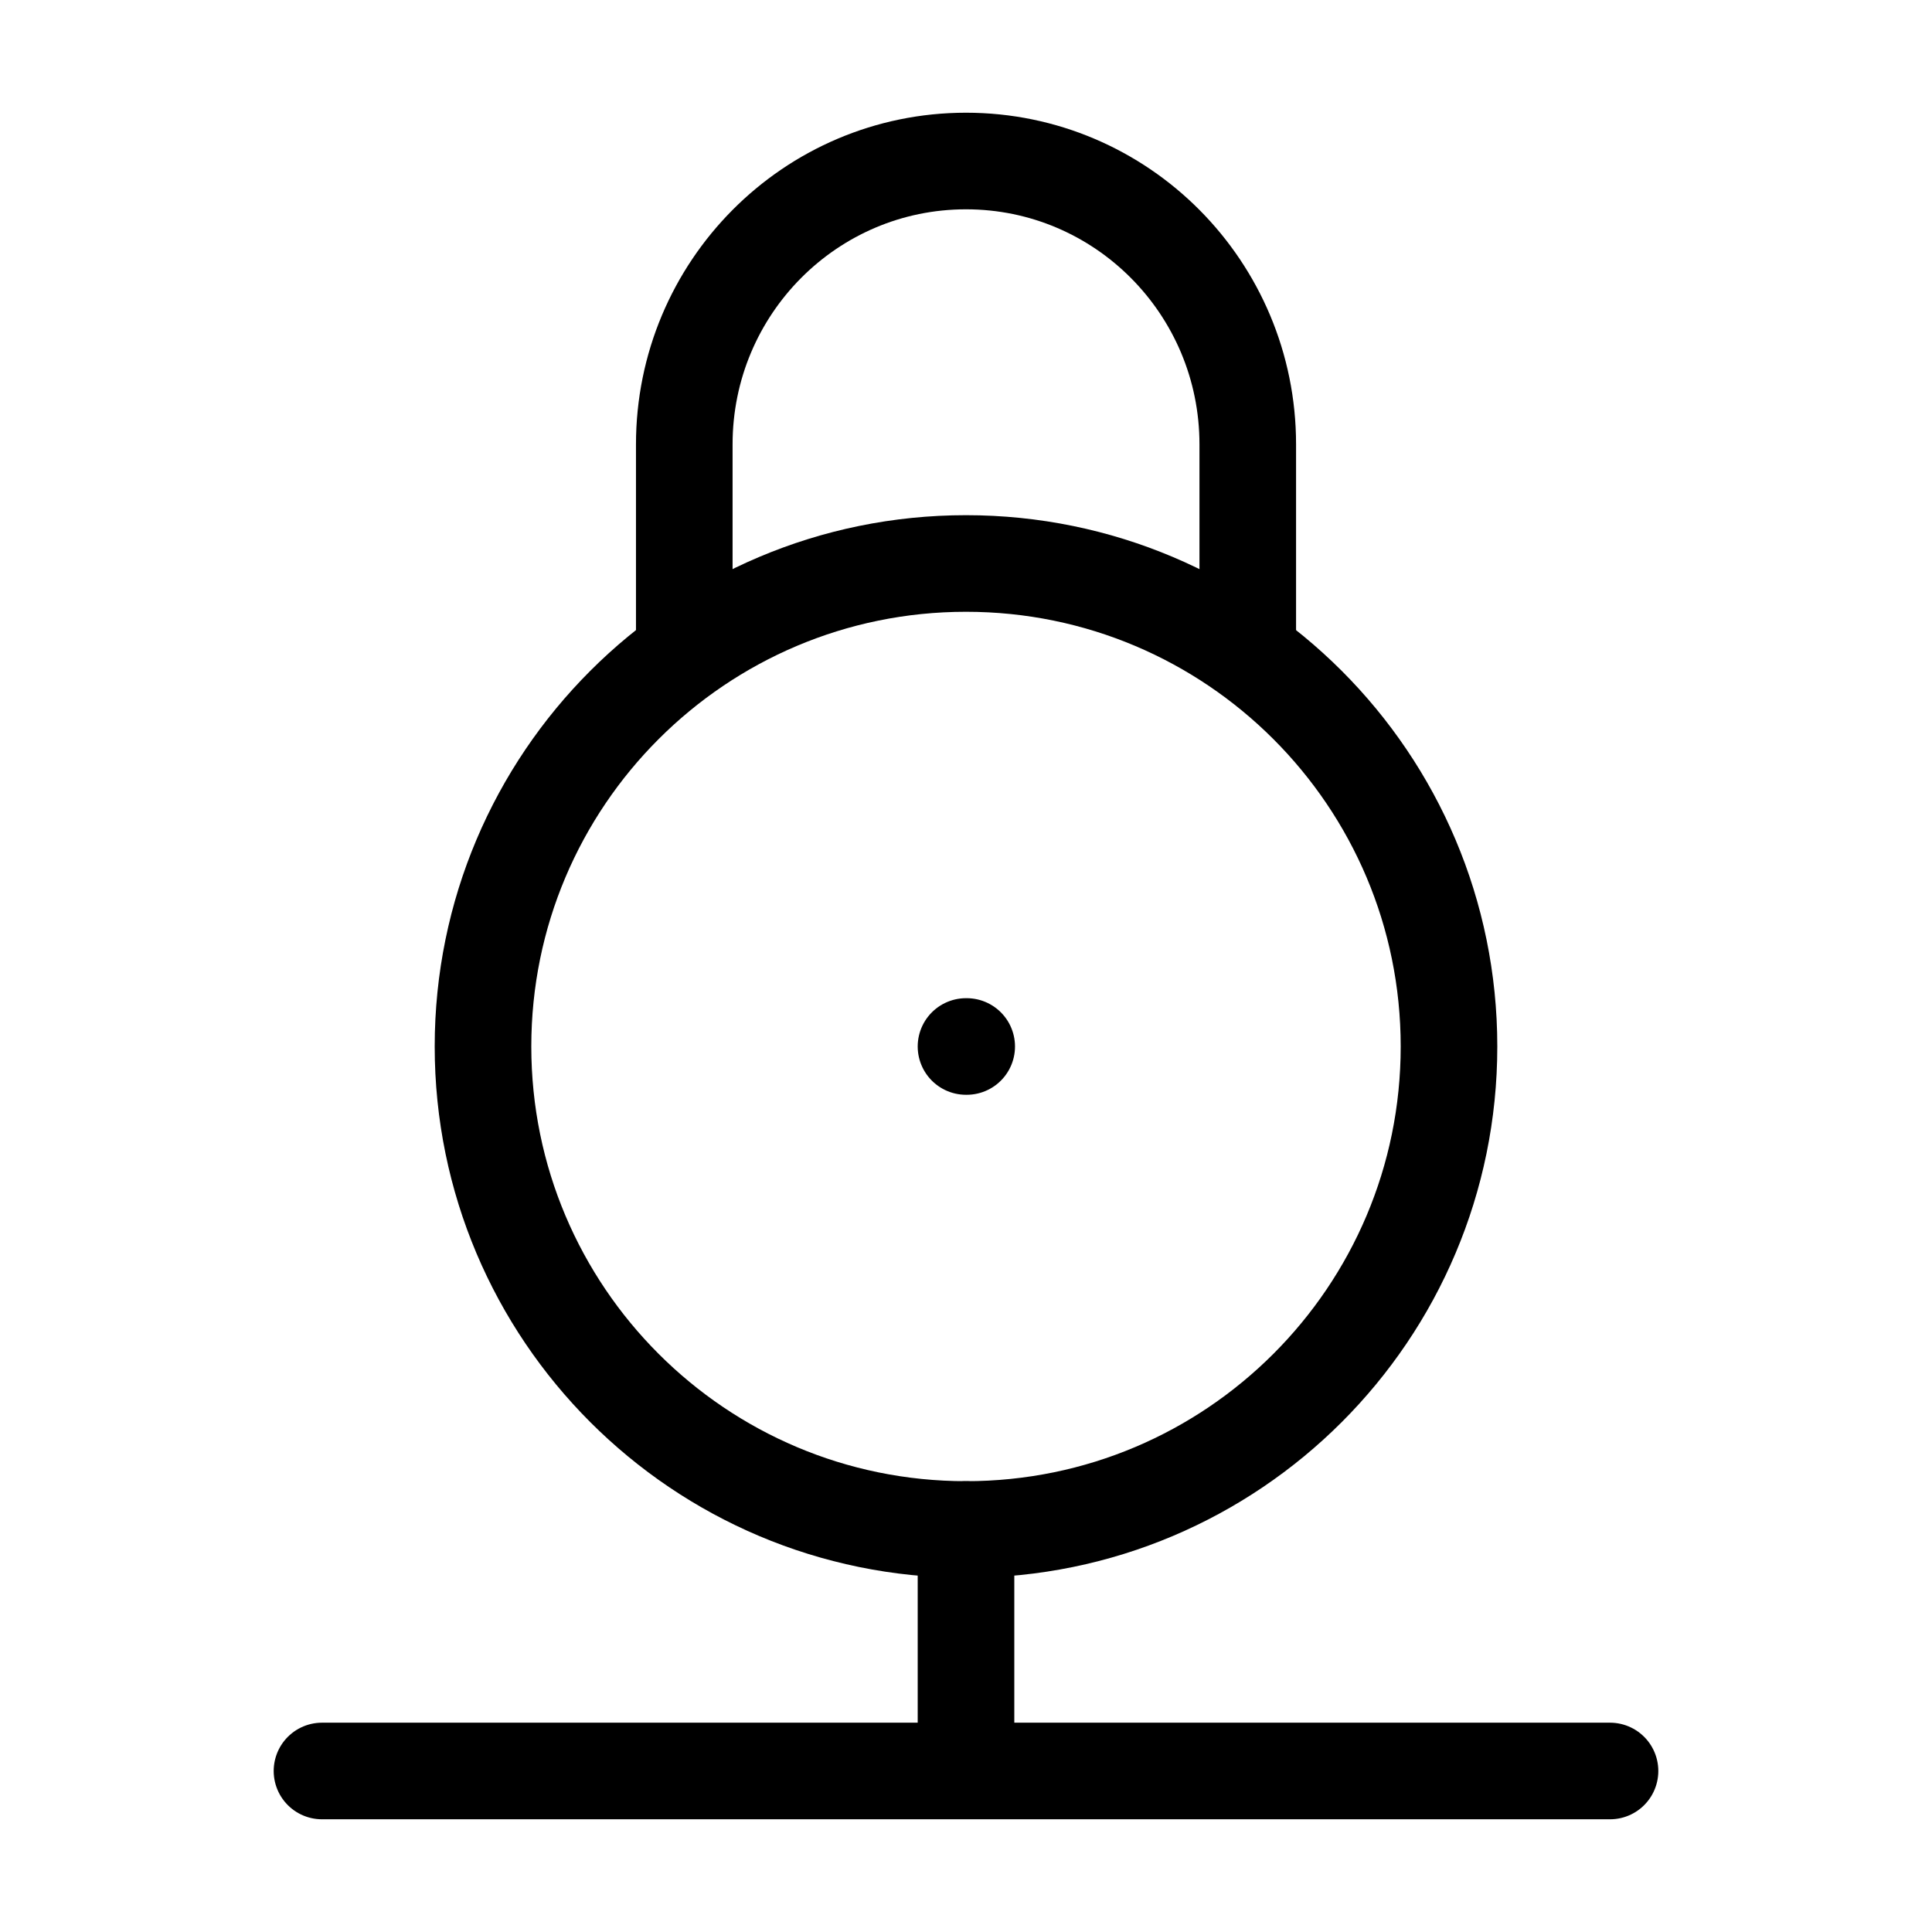
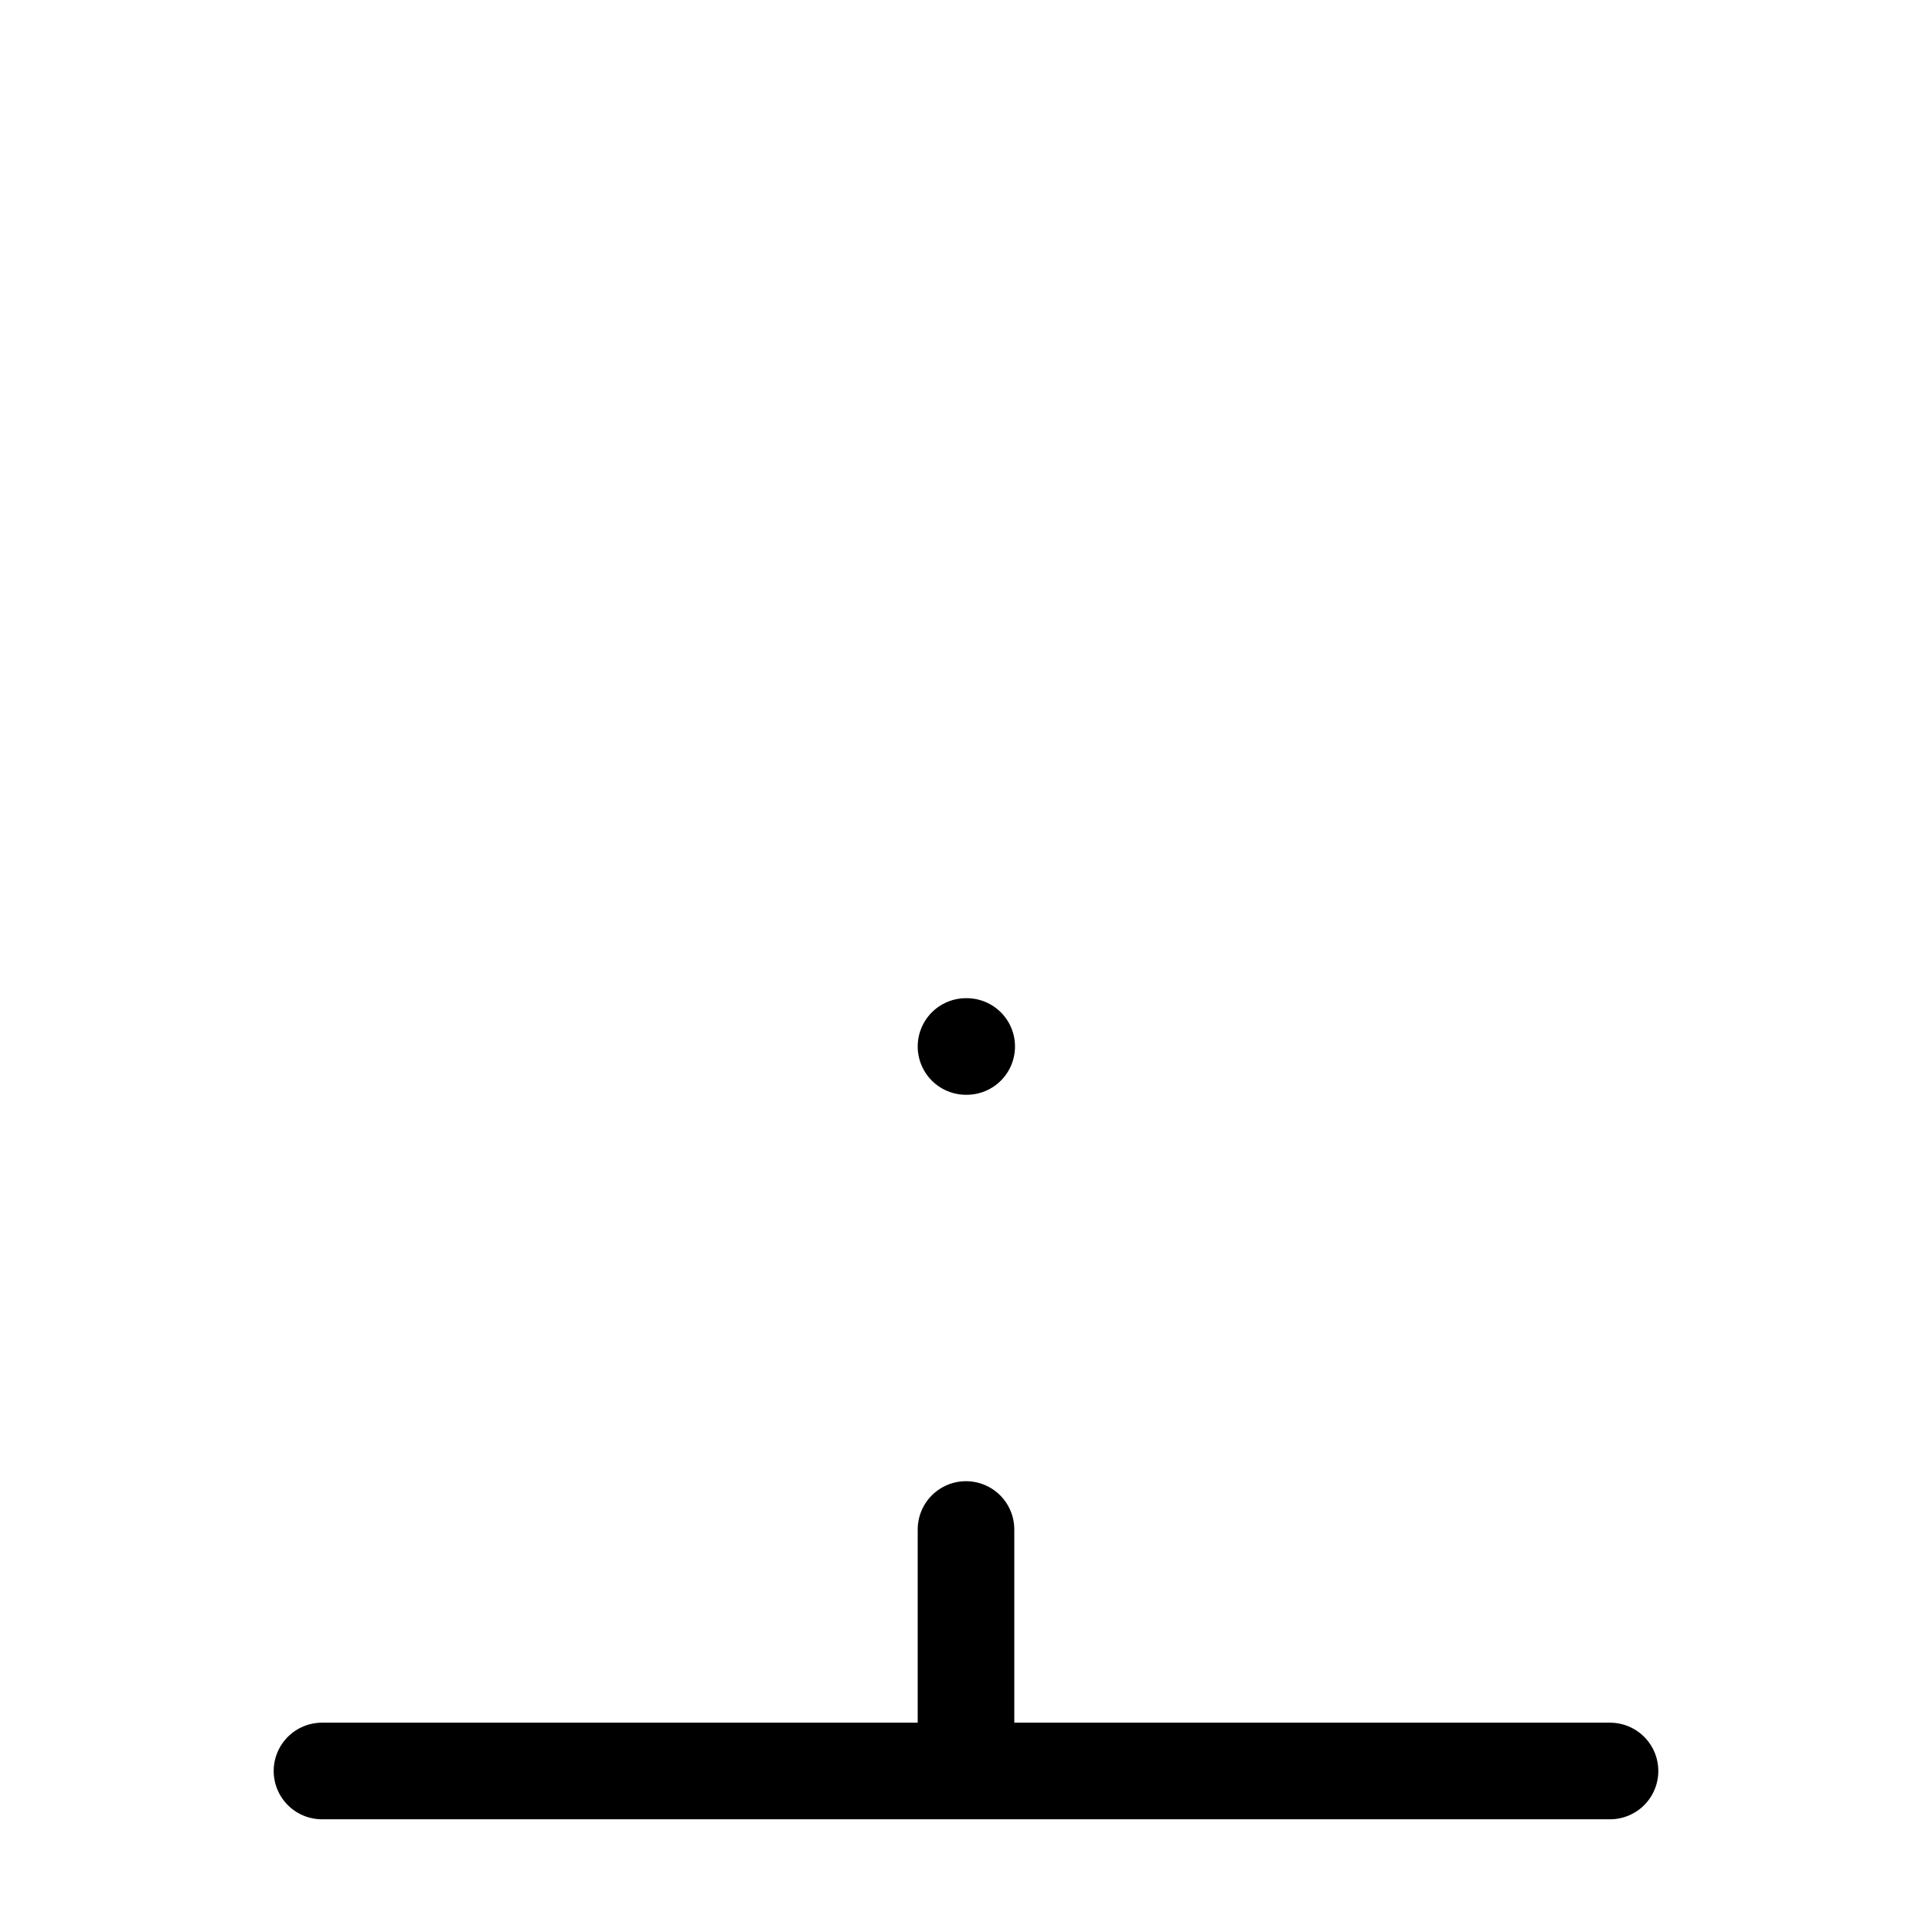
<svg xmlns="http://www.w3.org/2000/svg" width="44" height="44" viewBox="0 0 44 44" fill="none">
  <g id="secured-network">
    <g id="elements">
-       <path id="Vector" d="M11 23.833C11 17.758 15.925 12.833 22 12.833C28.075 12.833 33 17.758 33 23.833C33 29.908 28.075 34.833 22 34.833C15.925 34.833 11 29.908 11 23.833Z" stroke="black" stroke-width="2.2" />
-       <path id="Vector_2" d="M28.417 14.666V10.121C28.417 6.556 25.544 3.667 22 3.667C18.456 3.667 15.584 6.556 15.584 10.121V14.666" stroke="black" stroke-width="2.2" />
      <path id="Vector_3" d="M22 23.833H22.016" stroke="black" stroke-width="2.2" stroke-linecap="round" stroke-linejoin="round" />
      <path id="Vector 4633" d="M22 34.833V40.333M22 40.333H36.667M22 40.333H7.333" stroke="black" stroke-width="2.2" stroke-linecap="round" stroke-linejoin="round" />
    </g>
  </g>
</svg>